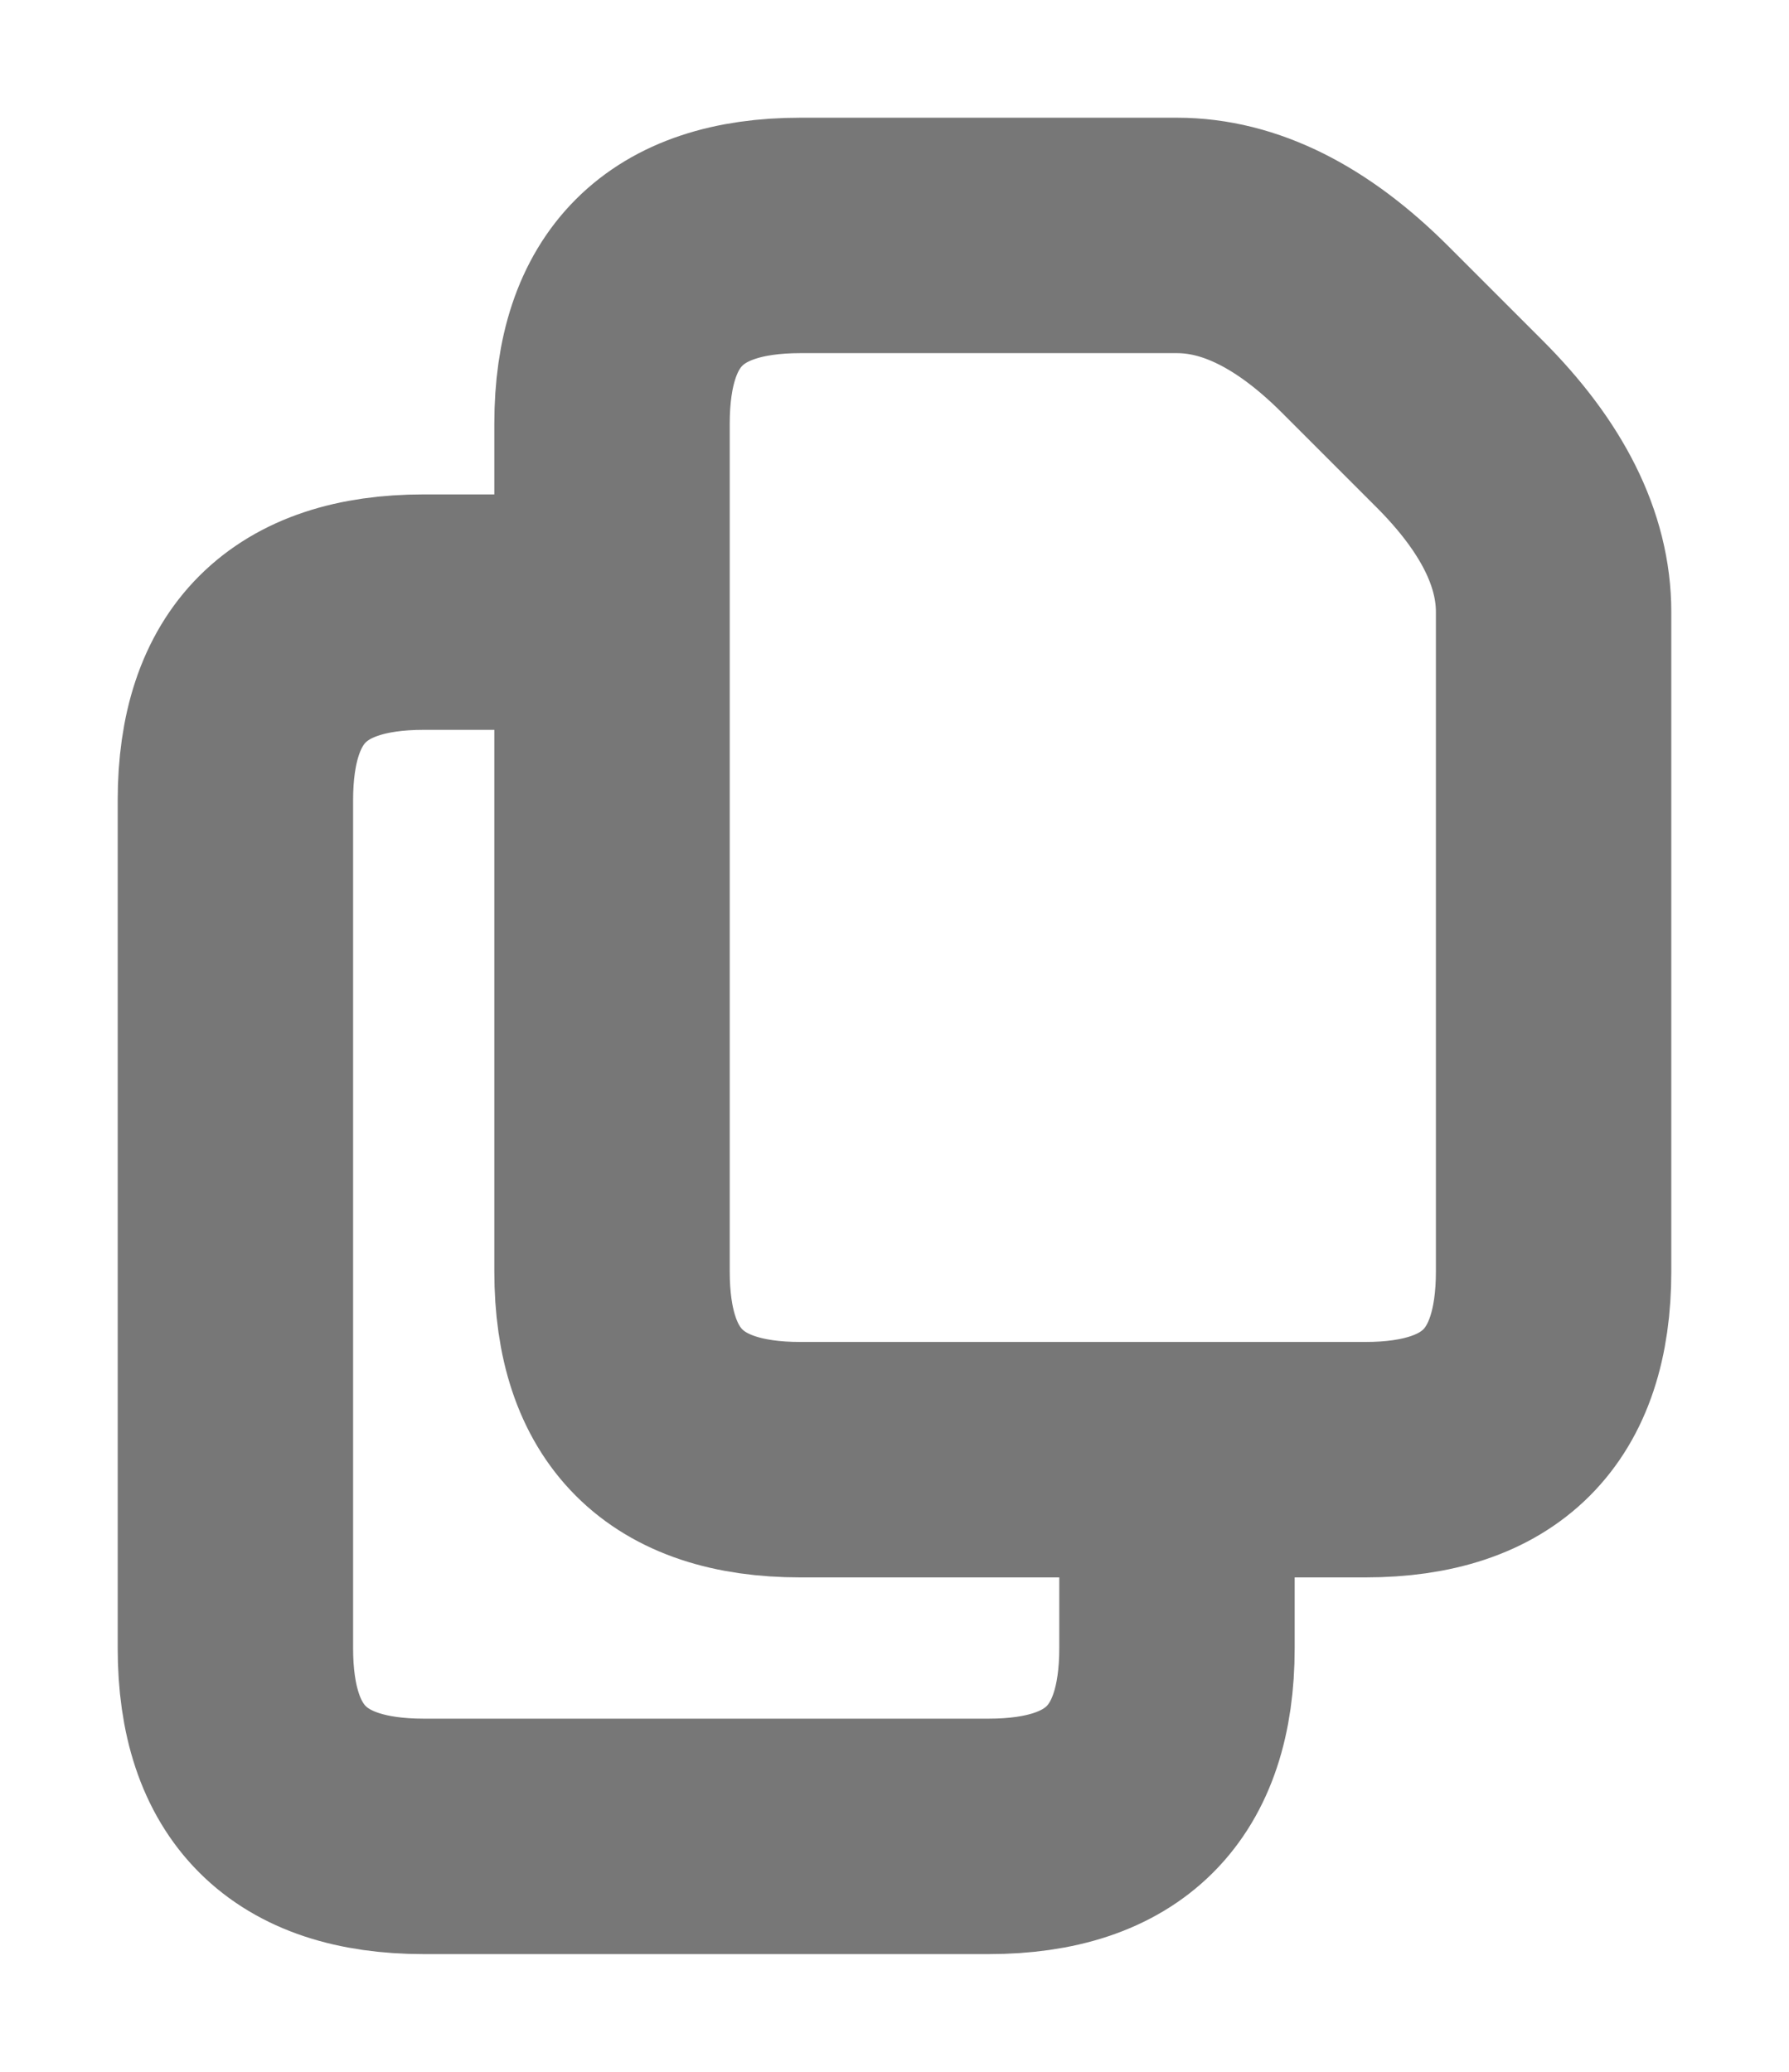
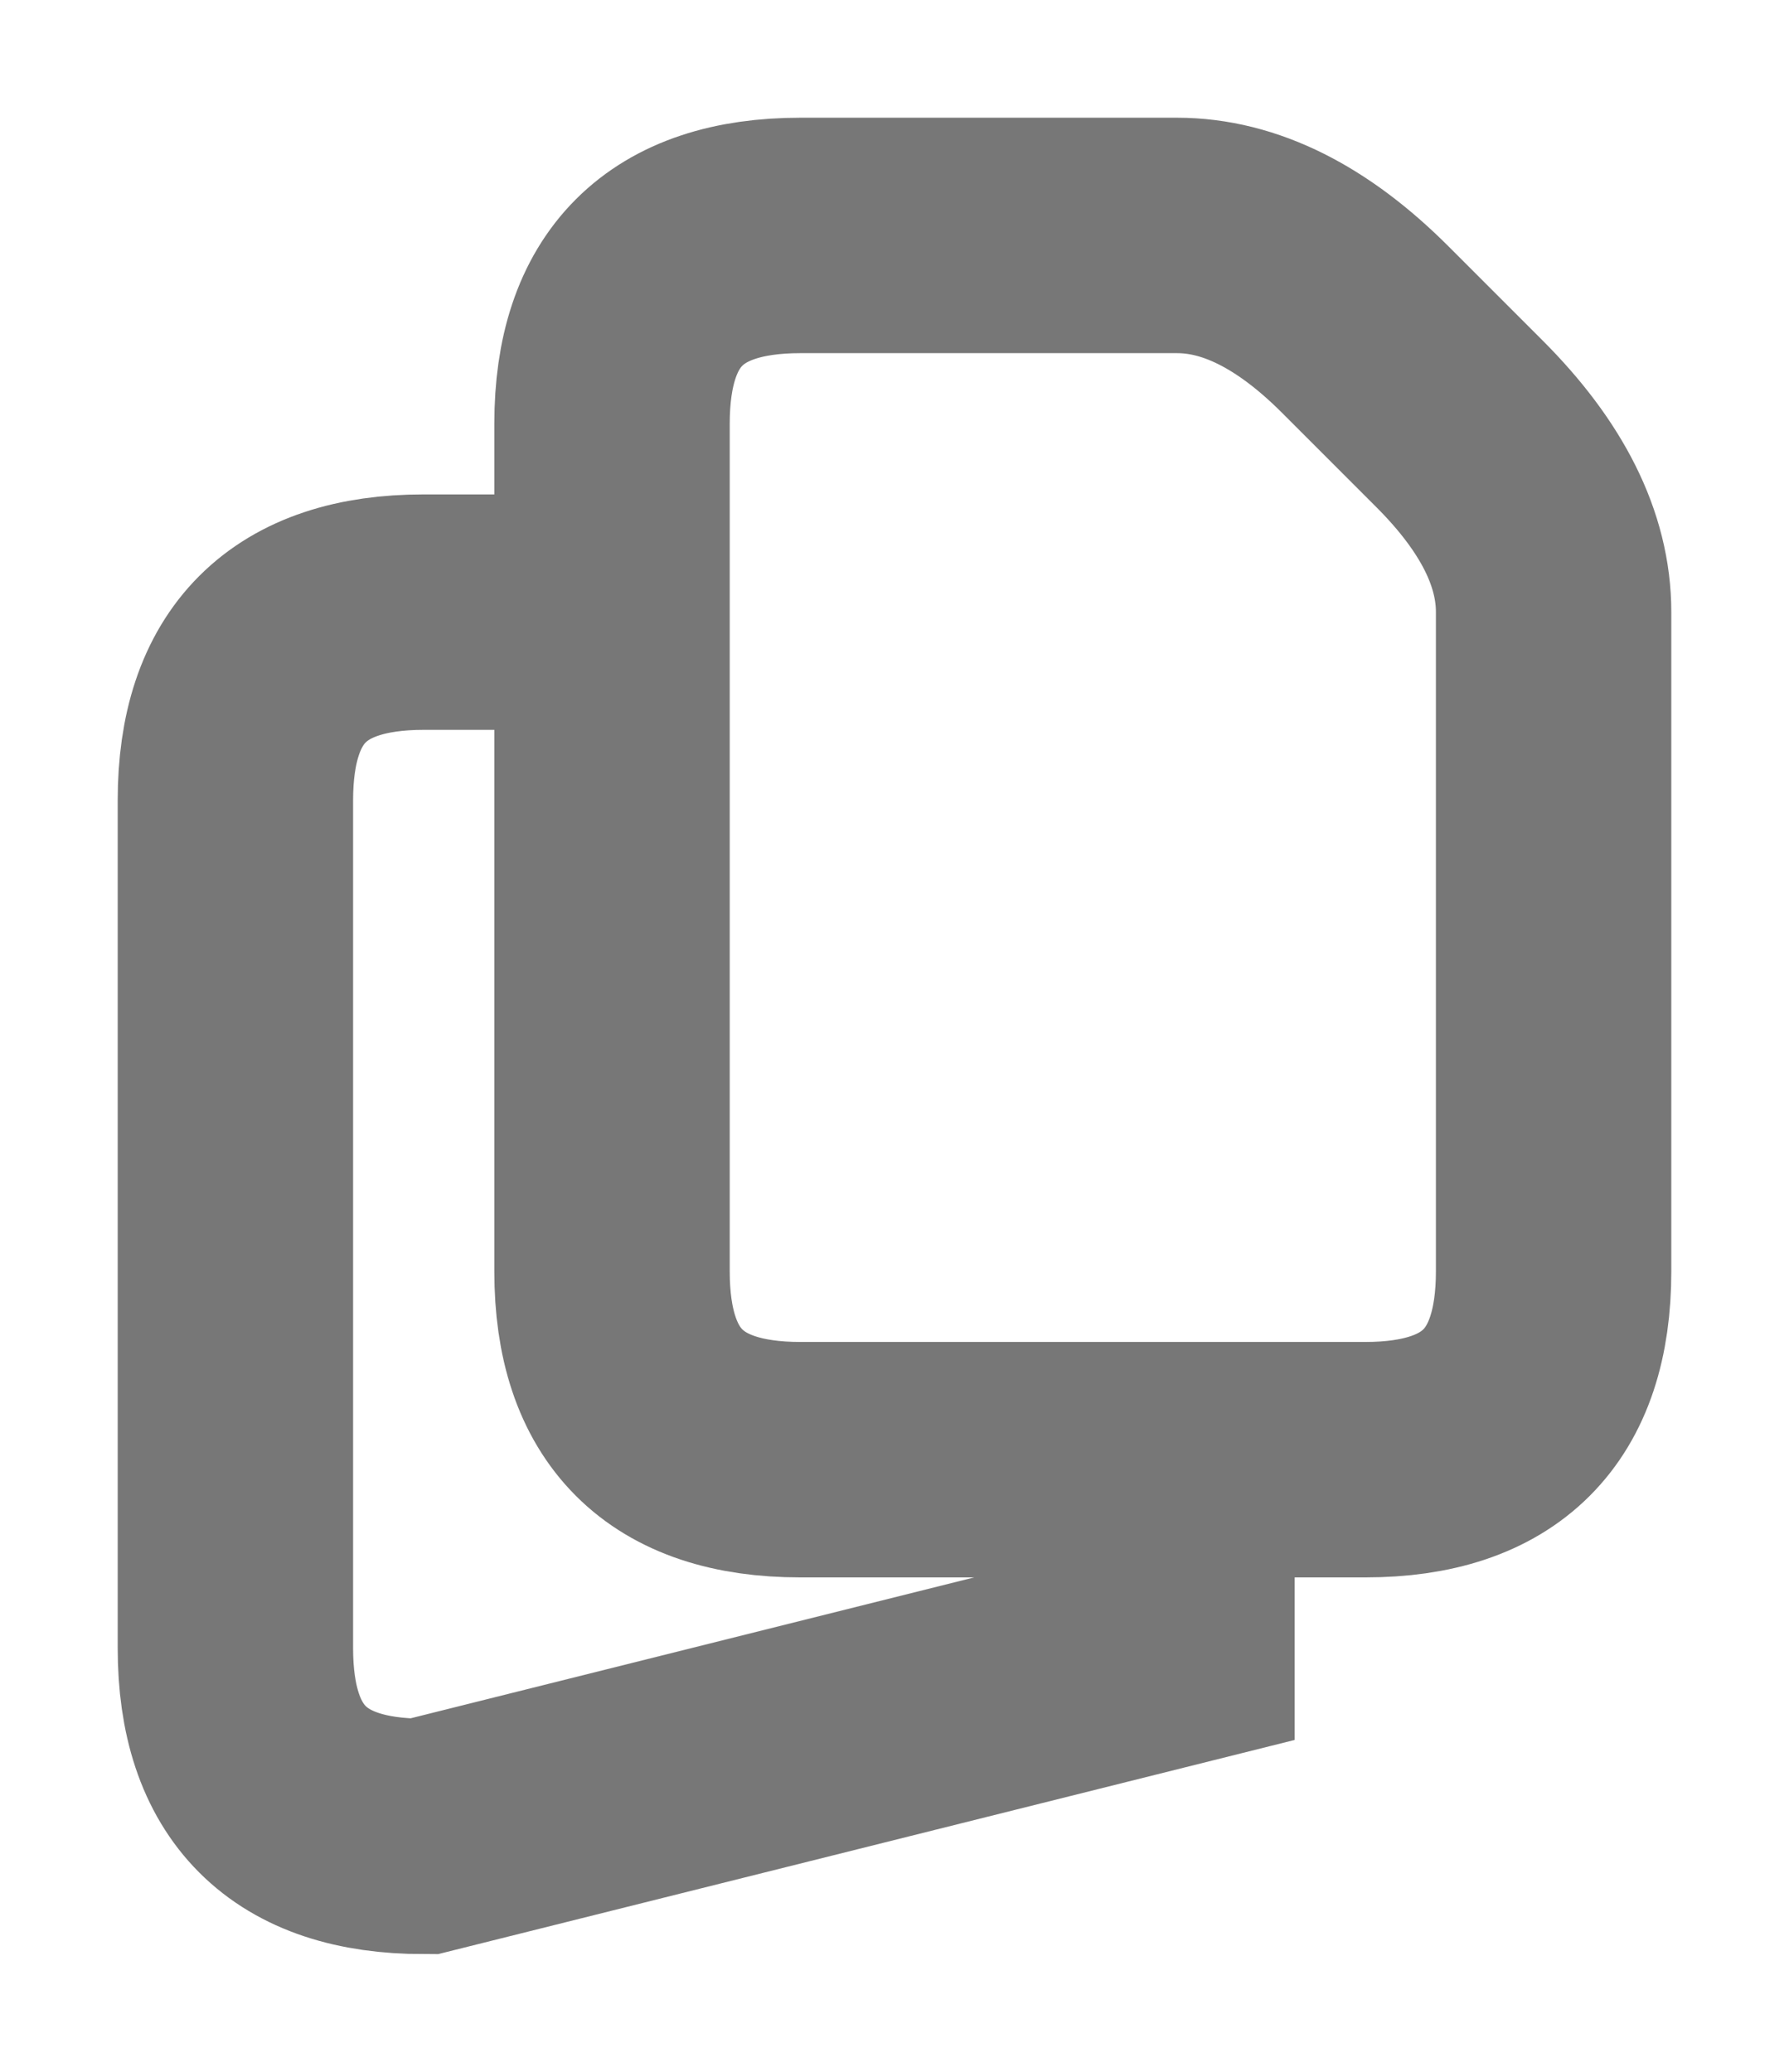
<svg xmlns="http://www.w3.org/2000/svg" viewBox="-1.5 0.5 19 22">
-   <path d="M 11 16 L 11 18 Q 11 20 9 20 L 3 20 Q 1 20 1 18 L 1 9 Q 1 7 3 7 L 5 7 L 5 5 Q 5 3 7 3 L 11 3 Q 12 3 13 4 L 14 5 Q 15 6 15 7 L 15 14 Q 15 16 13 16 L 7 16 Q 5 16 5 14 L 5 7" stroke="#777" stroke-width="2.5" fill="none" />
+   <path d="M 11 16 L 11 18 L 3 20 Q 1 20 1 18 L 1 9 Q 1 7 3 7 L 5 7 L 5 5 Q 5 3 7 3 L 11 3 Q 12 3 13 4 L 14 5 Q 15 6 15 7 L 15 14 Q 15 16 13 16 L 7 16 Q 5 16 5 14 L 5 7" stroke="#777" stroke-width="2.5" fill="none" />
</svg>